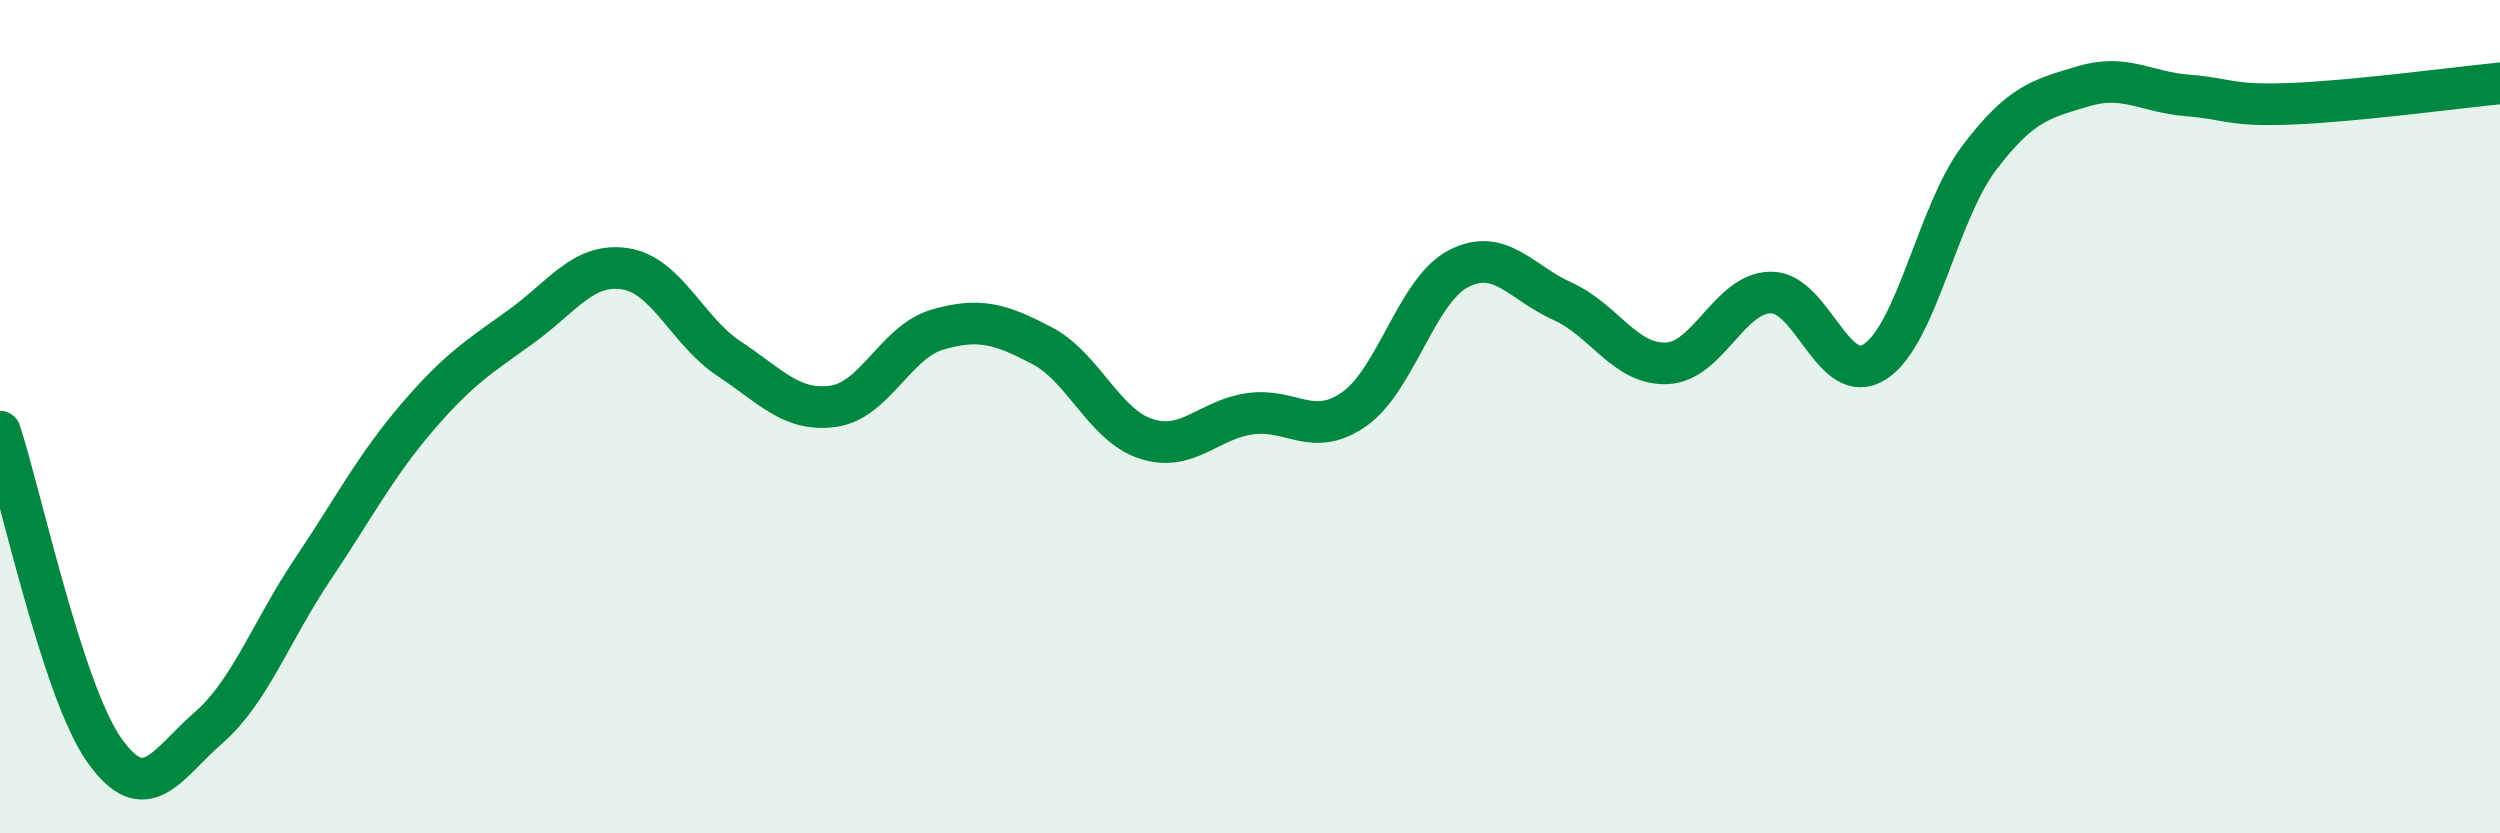
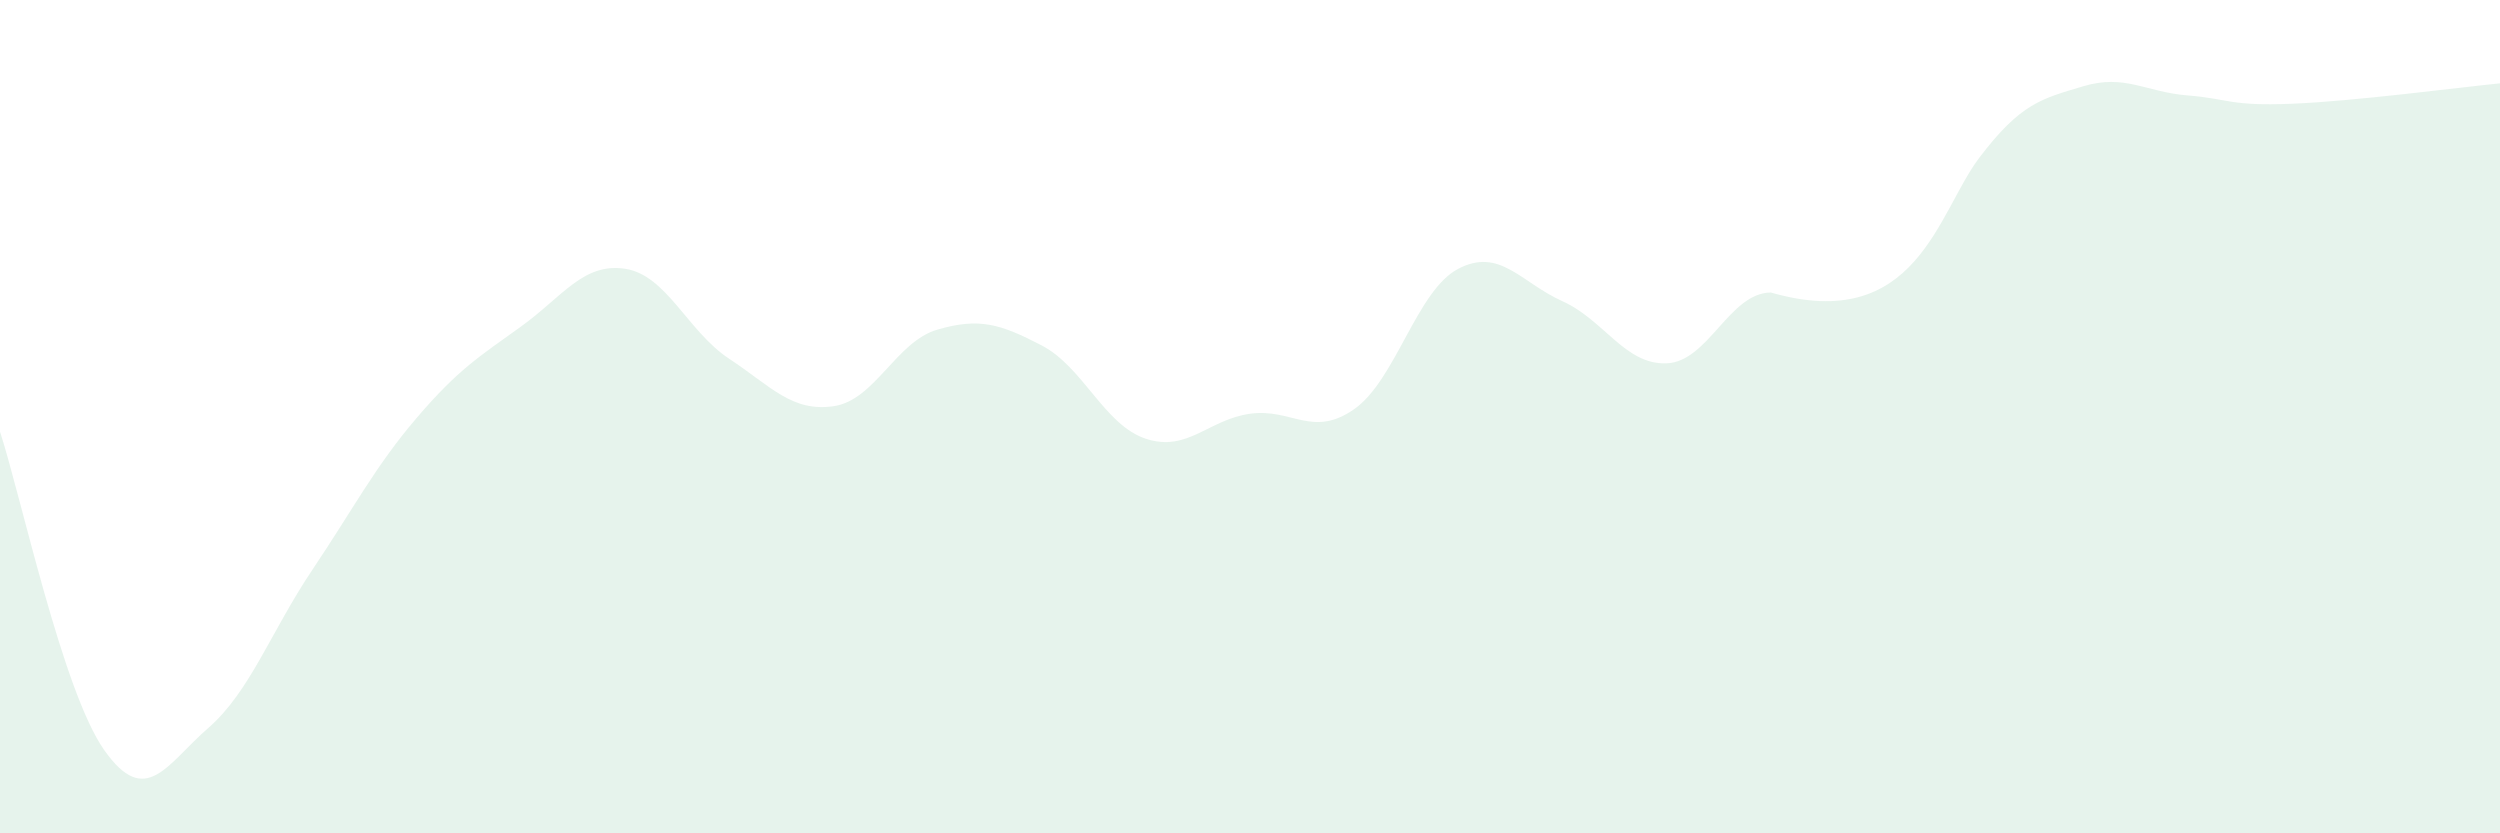
<svg xmlns="http://www.w3.org/2000/svg" width="60" height="20" viewBox="0 0 60 20">
-   <path d="M 0,10.36 C 0.5,11.89 1.5,16.58 2.5,18 C 3.5,19.42 4,18.34 5,17.47 C 6,16.6 6.5,15.16 7.5,13.67 C 8.5,12.18 9,11.2 10,10.03 C 11,8.86 11.5,8.56 12.5,7.84 C 13.5,7.12 14,6.3 15,6.45 C 16,6.6 16.5,7.95 17.5,8.61 C 18.5,9.27 19,9.89 20,9.75 C 21,9.61 21.5,8.2 22.5,7.91 C 23.5,7.62 24,7.77 25,8.29 C 26,8.81 26.5,10.2 27.5,10.53 C 28.5,10.86 29,10.07 30,9.93 C 31,9.79 31.5,10.52 32.5,9.82 C 33.5,9.12 34,6.97 35,6.45 C 36,5.93 36.5,6.78 37.5,7.23 C 38.5,7.68 39,8.76 40,8.72 C 41,8.68 41.5,7.03 42.5,7.02 C 43.5,7.01 44,9.33 45,8.68 C 46,8.03 46.5,5.11 47.5,3.79 C 48.5,2.47 49,2.37 50,2.07 C 51,1.77 51.5,2.21 52.5,2.29 C 53.5,2.37 53.5,2.55 55,2.49 C 56.5,2.43 59,2.1 60,2L60 20L0 20Z" fill="#008740" opacity="0.1" stroke-linecap="round" stroke-linejoin="round" />
-   <path d="M 0,10.36 C 0.5,11.89 1.5,16.58 2.5,18 C 3.5,19.42 4,18.34 5,17.47 C 6,16.6 6.5,15.16 7.5,13.67 C 8.5,12.18 9,11.2 10,10.03 C 11,8.86 11.5,8.56 12.5,7.84 C 13.5,7.12 14,6.3 15,6.45 C 16,6.6 16.5,7.95 17.5,8.61 C 18.5,9.27 19,9.89 20,9.75 C 21,9.61 21.5,8.2 22.5,7.91 C 23.5,7.62 24,7.77 25,8.29 C 26,8.81 26.5,10.2 27.5,10.53 C 28.5,10.86 29,10.07 30,9.93 C 31,9.79 31.5,10.52 32.5,9.82 C 33.5,9.12 34,6.97 35,6.45 C 36,5.93 36.5,6.78 37.5,7.23 C 38.5,7.68 39,8.76 40,8.72 C 41,8.68 41.5,7.03 42.5,7.02 C 43.5,7.01 44,9.33 45,8.68 C 46,8.03 46.5,5.11 47.5,3.79 C 48.5,2.47 49,2.37 50,2.07 C 51,1.77 51.5,2.21 52.5,2.29 C 53.5,2.37 53.5,2.55 55,2.49 C 56.5,2.43 59,2.1 60,2" stroke="#008740" stroke-width="1" fill="none" stroke-linecap="round" stroke-linejoin="round" />
+   <path d="M 0,10.36 C 0.5,11.89 1.5,16.58 2.5,18 C 3.5,19.42 4,18.34 5,17.47 C 6,16.6 6.5,15.16 7.5,13.67 C 8.5,12.18 9,11.2 10,10.03 C 11,8.86 11.5,8.56 12.5,7.84 C 13.5,7.12 14,6.3 15,6.45 C 16,6.6 16.5,7.95 17.5,8.61 C 18.5,9.27 19,9.89 20,9.75 C 21,9.61 21.5,8.2 22.5,7.91 C 23.5,7.62 24,7.77 25,8.29 C 26,8.81 26.5,10.2 27.5,10.53 C 28.5,10.86 29,10.07 30,9.93 C 31,9.79 31.5,10.52 32.5,9.82 C 33.5,9.12 34,6.97 35,6.45 C 36,5.93 36.5,6.78 37.5,7.23 C 38.5,7.68 39,8.76 40,8.72 C 41,8.68 41.5,7.03 42.5,7.02 C 46,8.03 46.5,5.11 47.5,3.79 C 48.5,2.47 49,2.37 50,2.07 C 51,1.77 51.5,2.21 52.5,2.29 C 53.5,2.37 53.5,2.55 55,2.49 C 56.5,2.43 59,2.1 60,2L60 20L0 20Z" fill="#008740" opacity="0.1" stroke-linecap="round" stroke-linejoin="round" />
</svg>